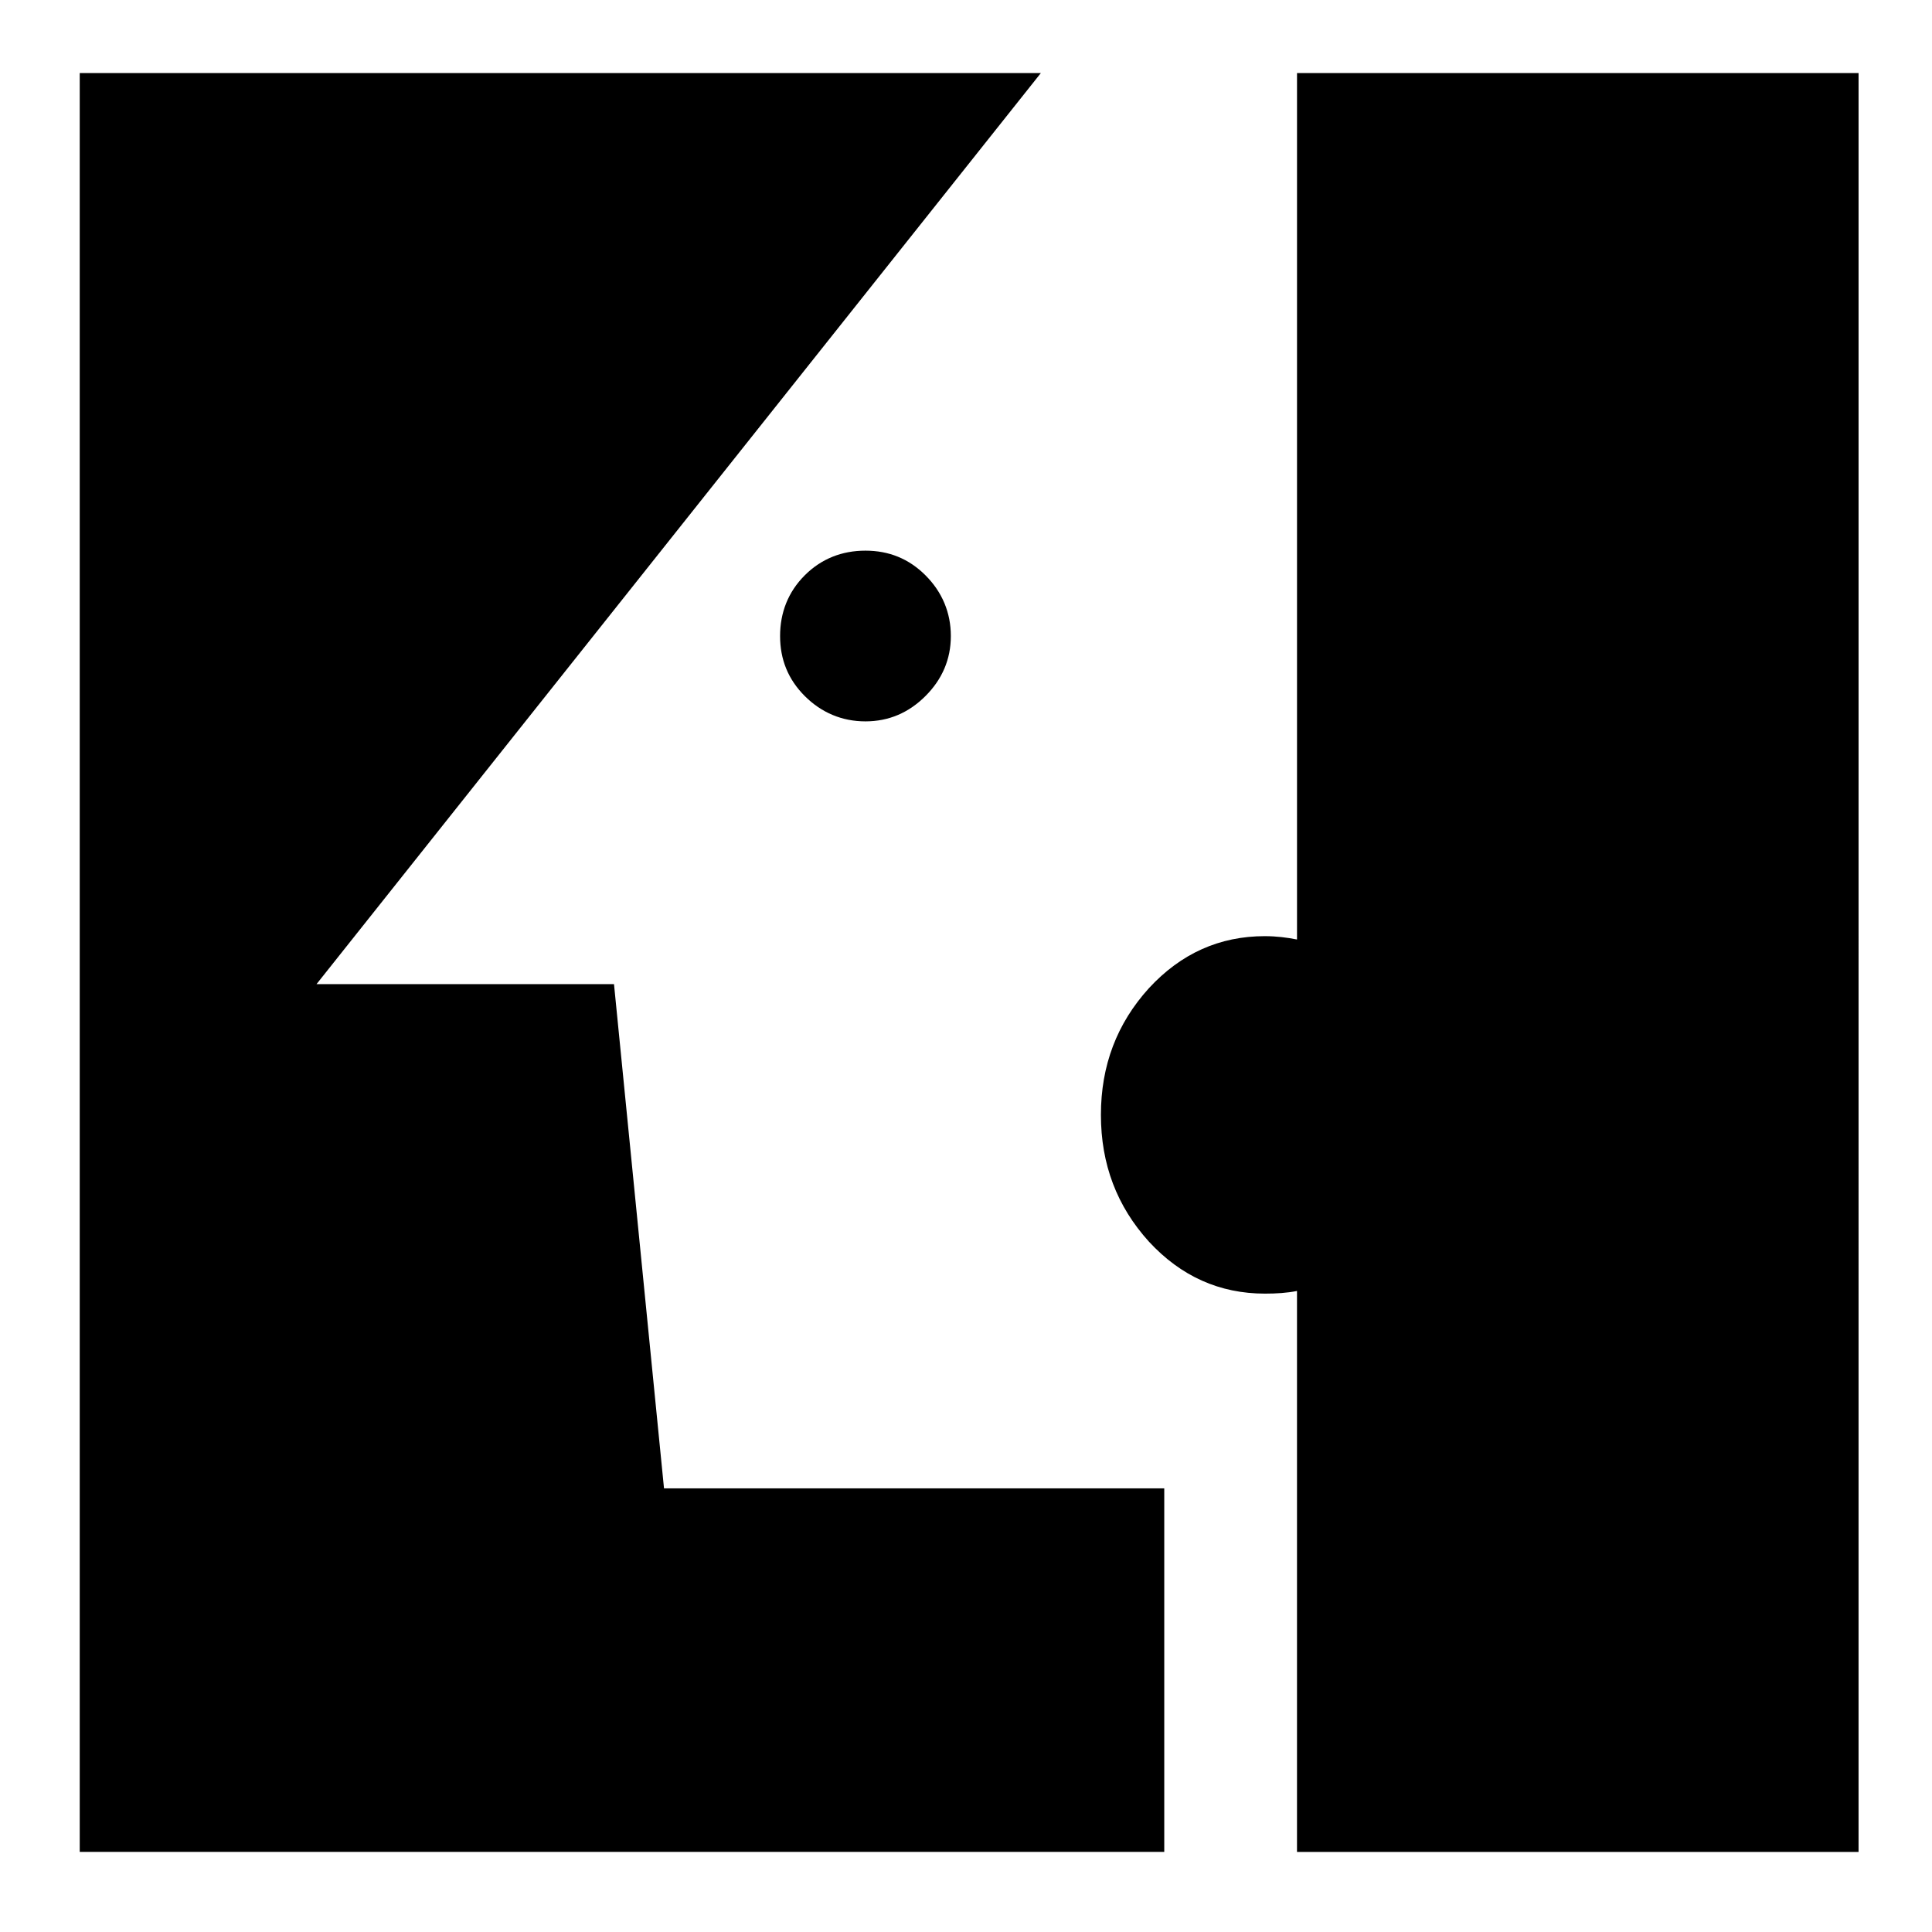
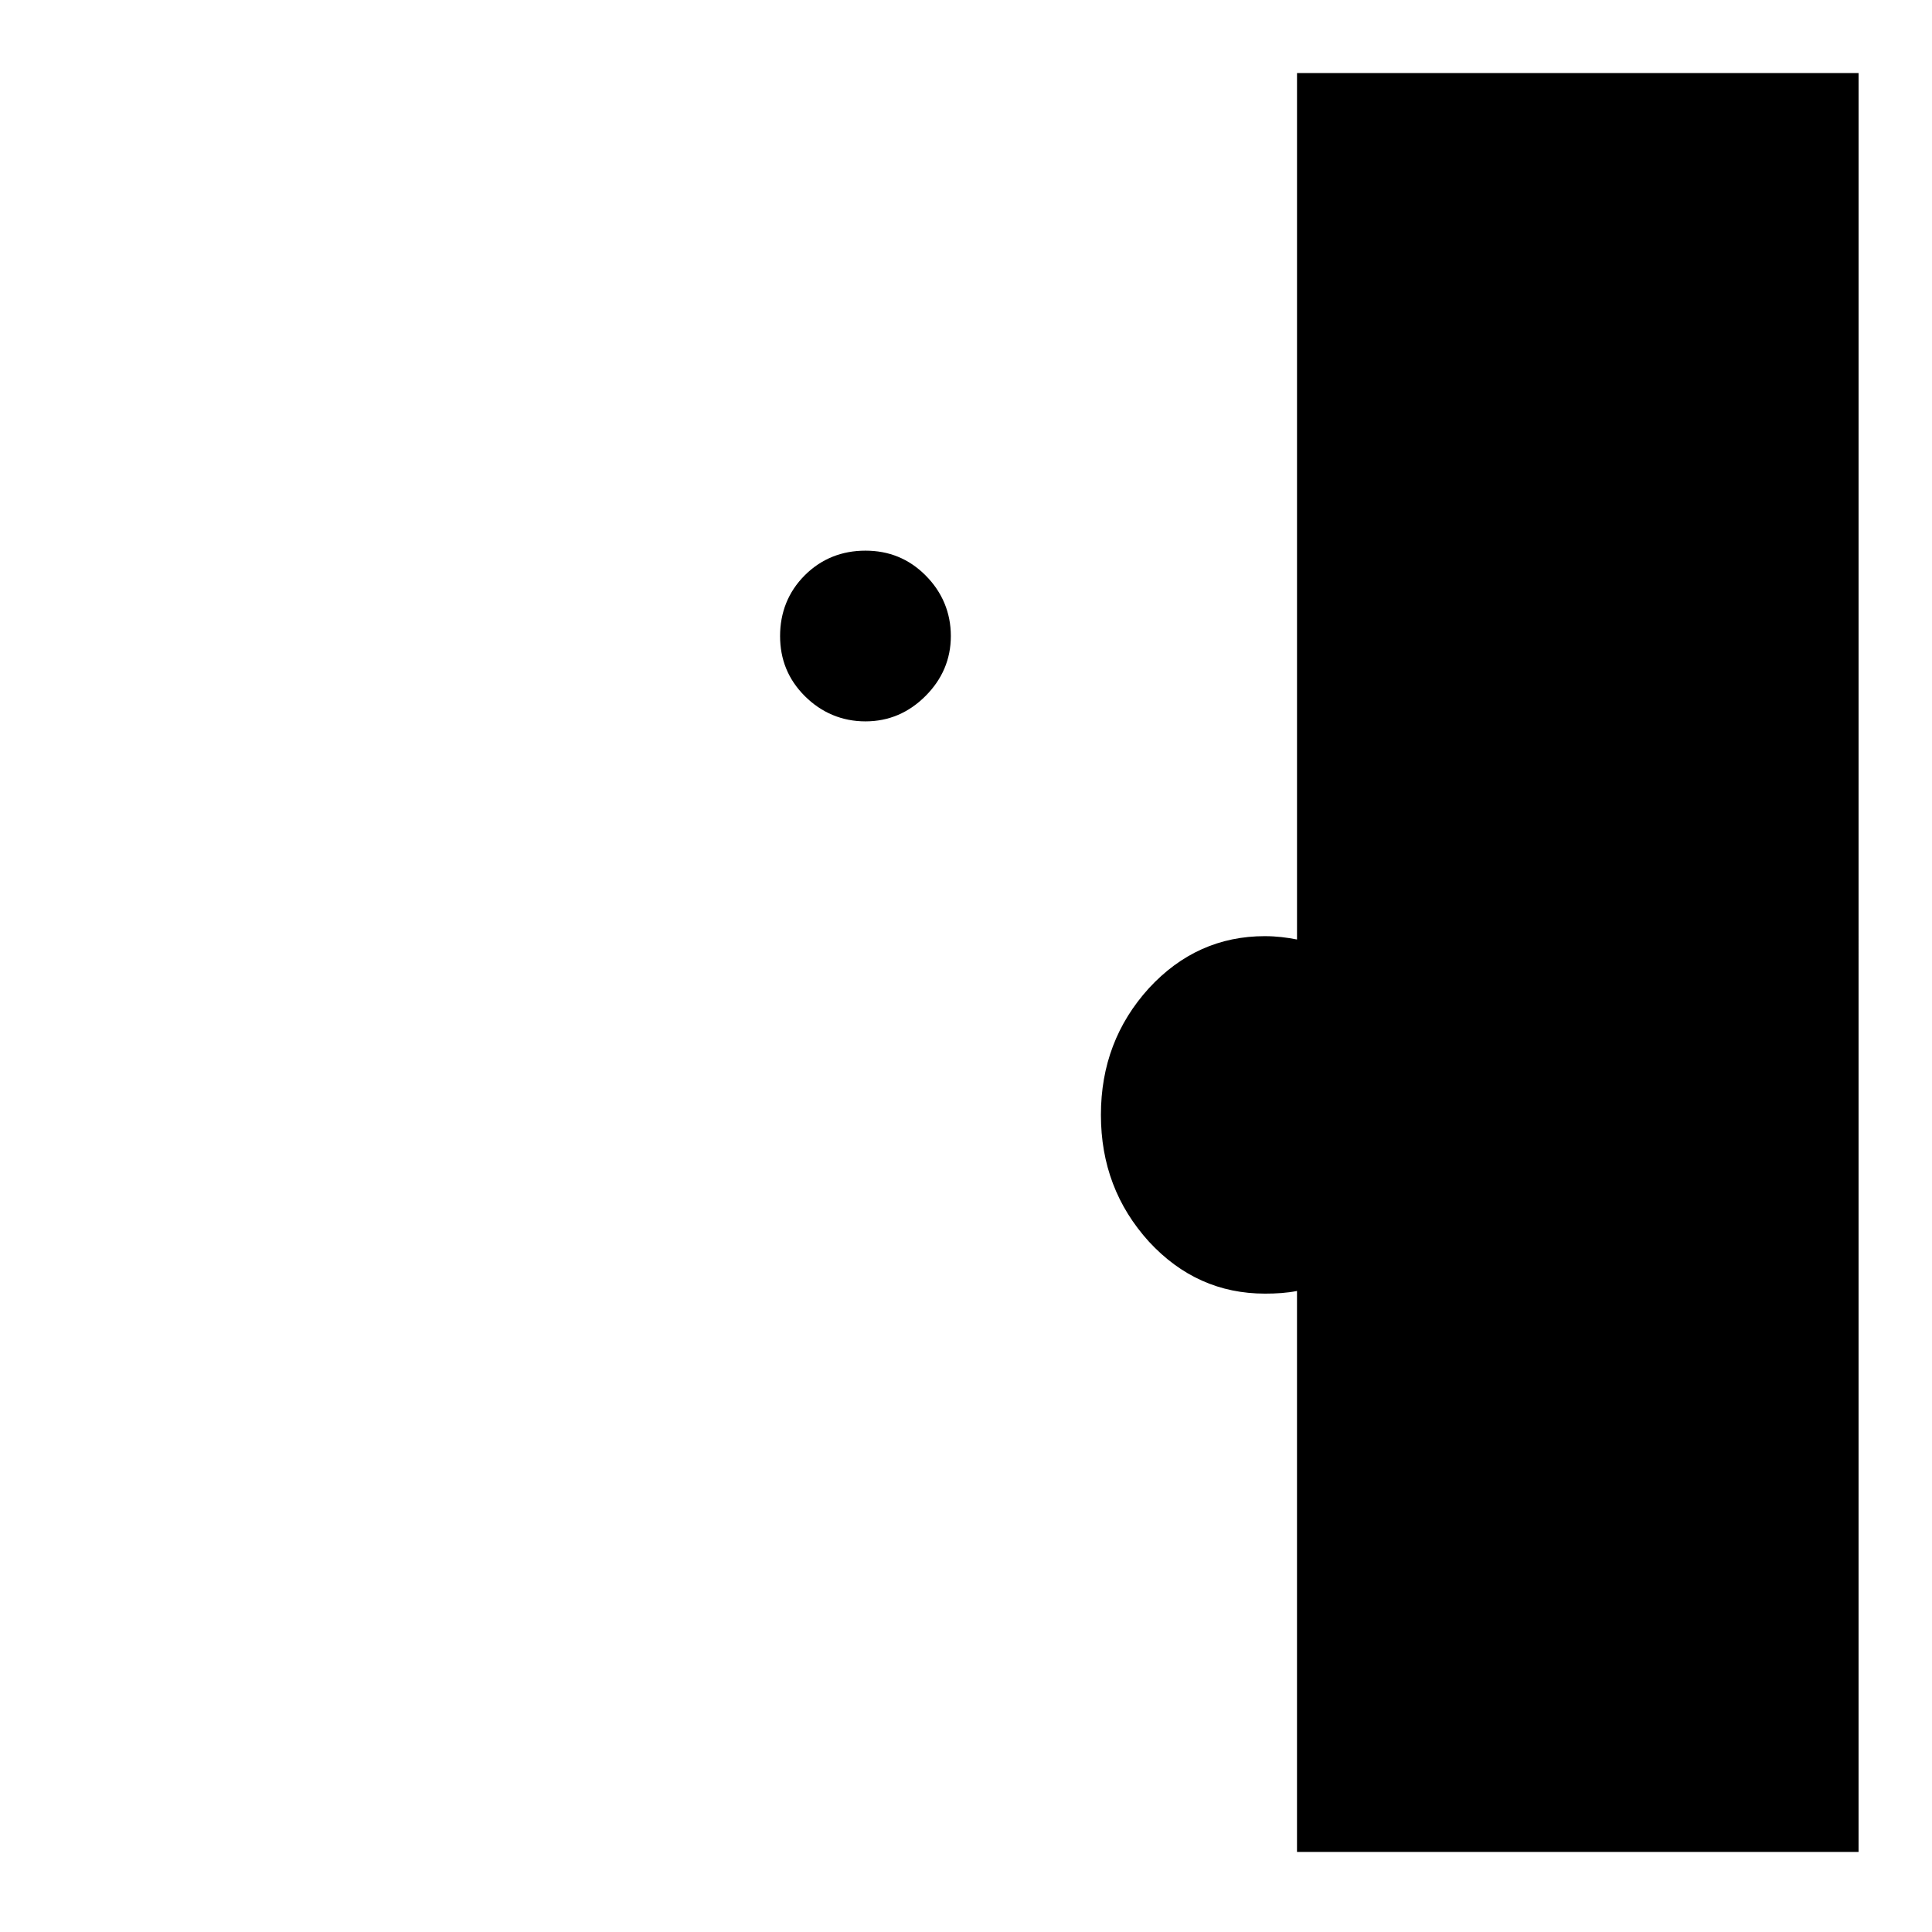
<svg xmlns="http://www.w3.org/2000/svg" fill="#000000" width="800px" height="800px" version="1.1" viewBox="144 144 512 512">
  <g>
    <path d="m373.35 289.93c-6.188 0-11.664 2.117-16.082 6.535-4.414 4.418-6.539 9.898-6.539 16.086 0 6.184 2.121 11.488 6.539 15.906s9.895 6.715 16.082 6.715c6.191 0 11.492-2.297 15.91-6.715 4.418-4.418 6.723-9.73 6.723-15.906 0-6.191-2.301-11.668-6.723-16.086-4.418-4.418-9.719-6.535-15.91-6.535z" />
    <path d="m479.23 392.09c-12.027 0-22.27 4.594-30.754 13.789-8.488 9.359-12.723 20.496-12.723 33.578 0 13.078 4.238 24.223 12.723 33.59 8.488 9.184 18.73 13.777 30.754 13.777 3.008 0 5.836-0.172 8.488-0.707v148.66h148.82l0.004-471.41h-148.82v229.61c-2.656-0.527-5.488-0.883-8.492-0.883z" />
-     <path d="m419.84 163.36h-254.71v471.41h287.41v-96.332h-132.57l-13.254-133.63h-78.836z" />
  </g>
</svg>